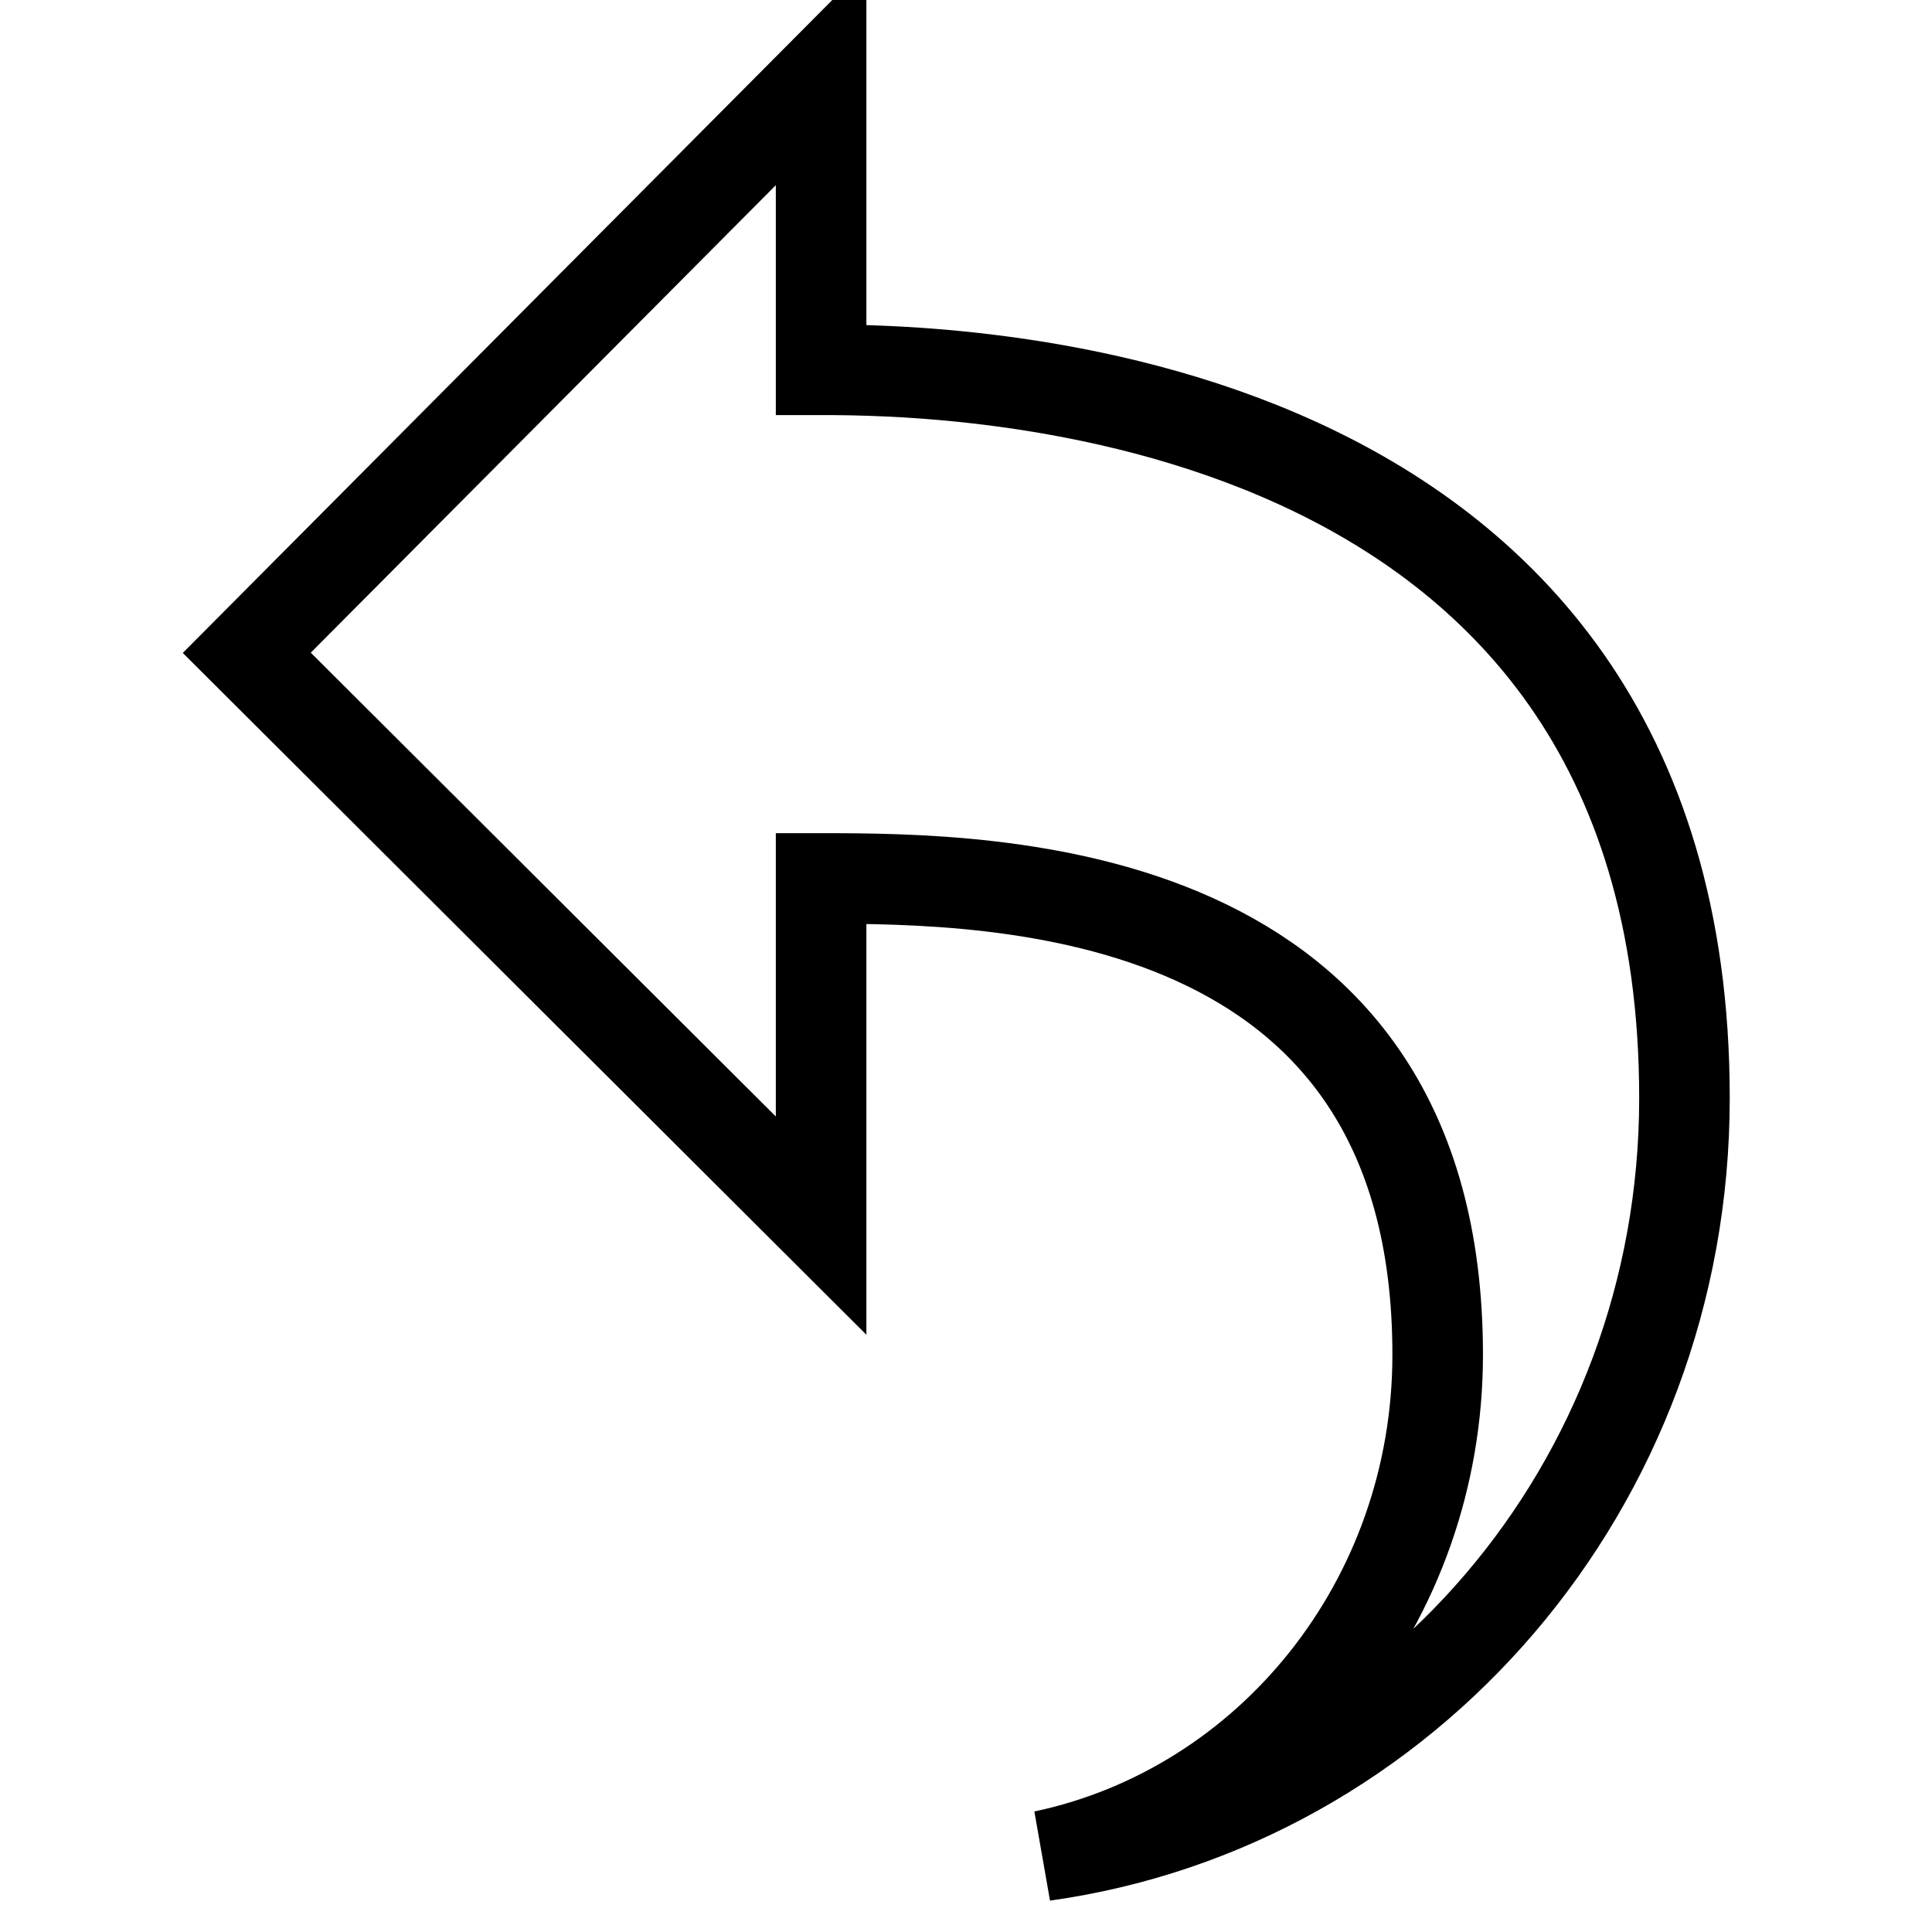
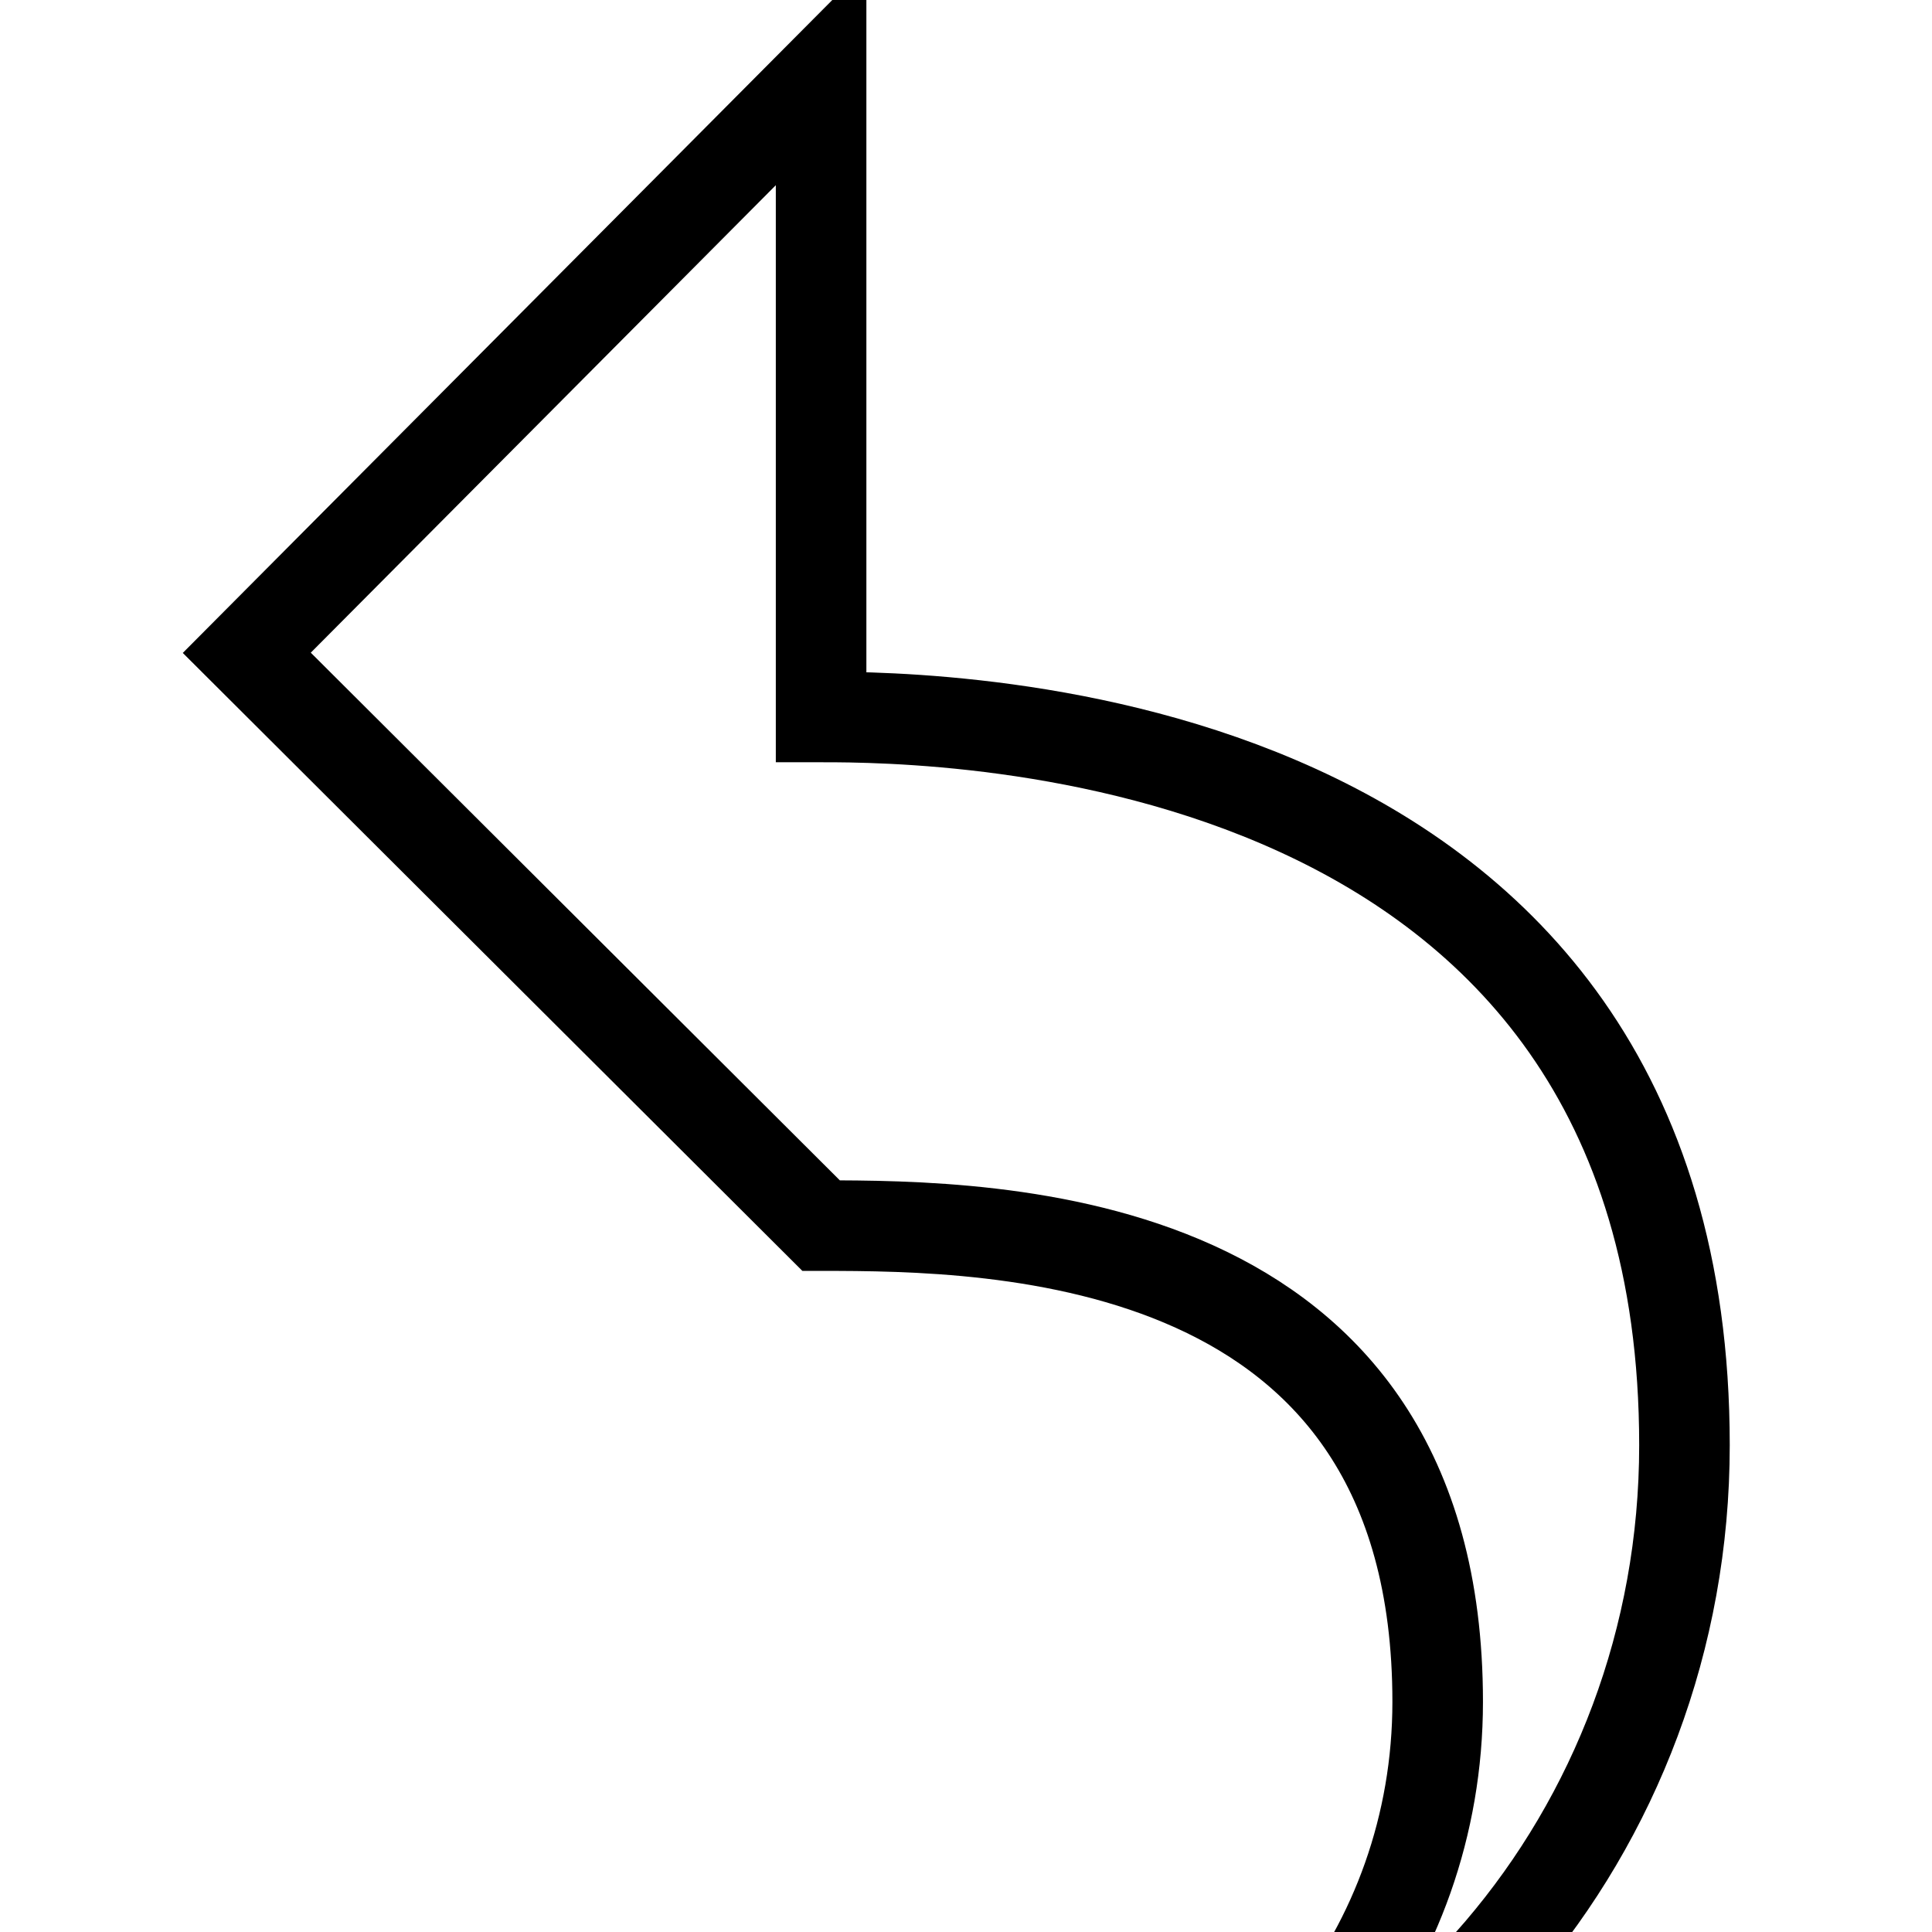
<svg xmlns="http://www.w3.org/2000/svg" version="1.1" x="0px" y="0px" viewBox="0 0 256 256" enable-background="new 0 0 256 256" xml:space="preserve">
  <g>
-     <path stroke-width="12" fill-opacity="0" stroke="#000000" d="M32.7,86.5l76.1,75.9v-46c23,0,81.7,0.5,81.7,63.1c0,32.8-22.4,60.1-52.2,66.4 c47.9-6.7,84.9-48.9,84.9-100.4c0-95.7-98.6-96.5-114.4-96.5V10L32.7,86.5L32.7,86.5z" />
+     <path stroke-width="12" fill-opacity="0" stroke="#000000" d="M32.7,86.5l76.1,75.9c23,0,81.7,0.5,81.7,63.1c0,32.8-22.4,60.1-52.2,66.4 c47.9-6.7,84.9-48.9,84.9-100.4c0-95.7-98.6-96.5-114.4-96.5V10L32.7,86.5L32.7,86.5z" />
  </g>
</svg>